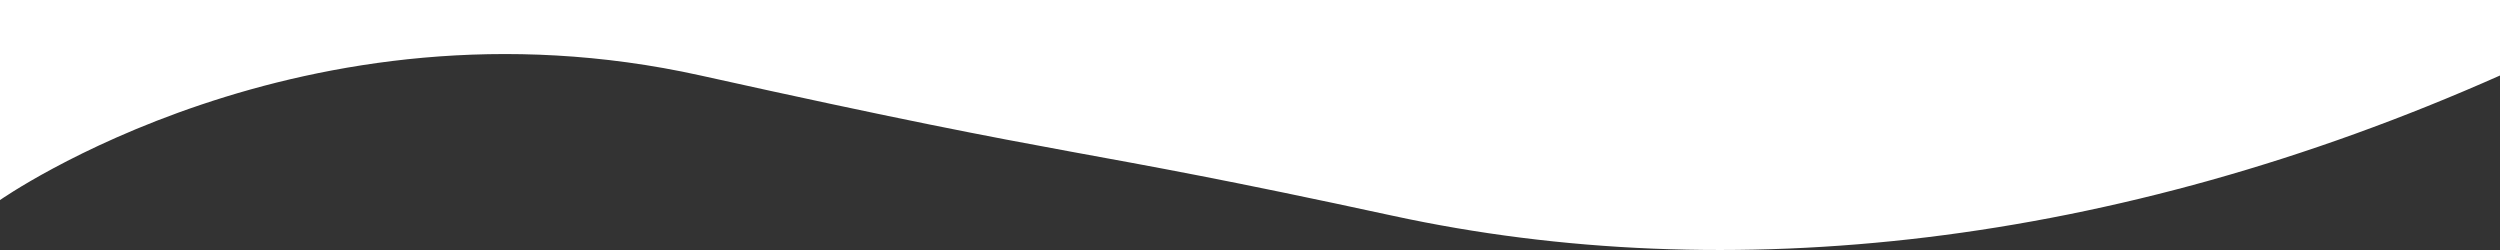
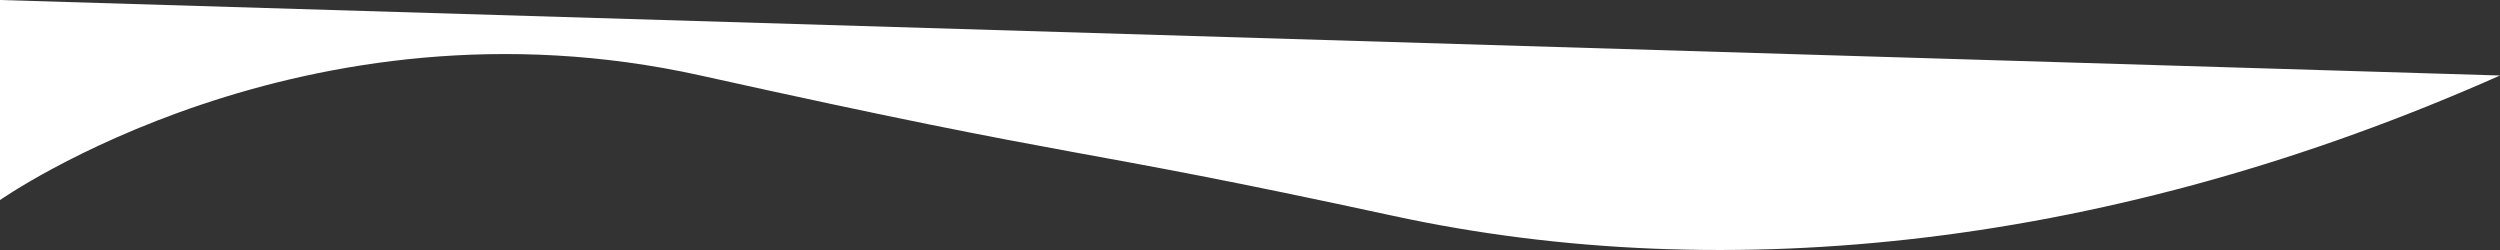
<svg xmlns="http://www.w3.org/2000/svg" width="1920.027" height="192" viewBox="0 0 1920.027 192">
  <rect x="0" y="0" width="1920.027" height="192" fill="#333333" stroke="none" />
-   <path id="Path_696" data-name="Path 696" d="M-1653.973,9149.416c-296.792,131.821-592.921,163.492-850.224,107.751s-226.224-39.924-531.719-107.751S-3574,9245.076-3574,9245.076V9091.427h1920.027Z" transform="translate(3574 -9091.427)" fill="#fff" />
+   <path id="Path_696" data-name="Path 696" d="M-1653.973,9149.416c-296.792,131.821-592.921,163.492-850.224,107.751s-226.224-39.924-531.719-107.751S-3574,9245.076-3574,9245.076V9091.427Z" transform="translate(3574 -9091.427)" fill="#fff" />
</svg>